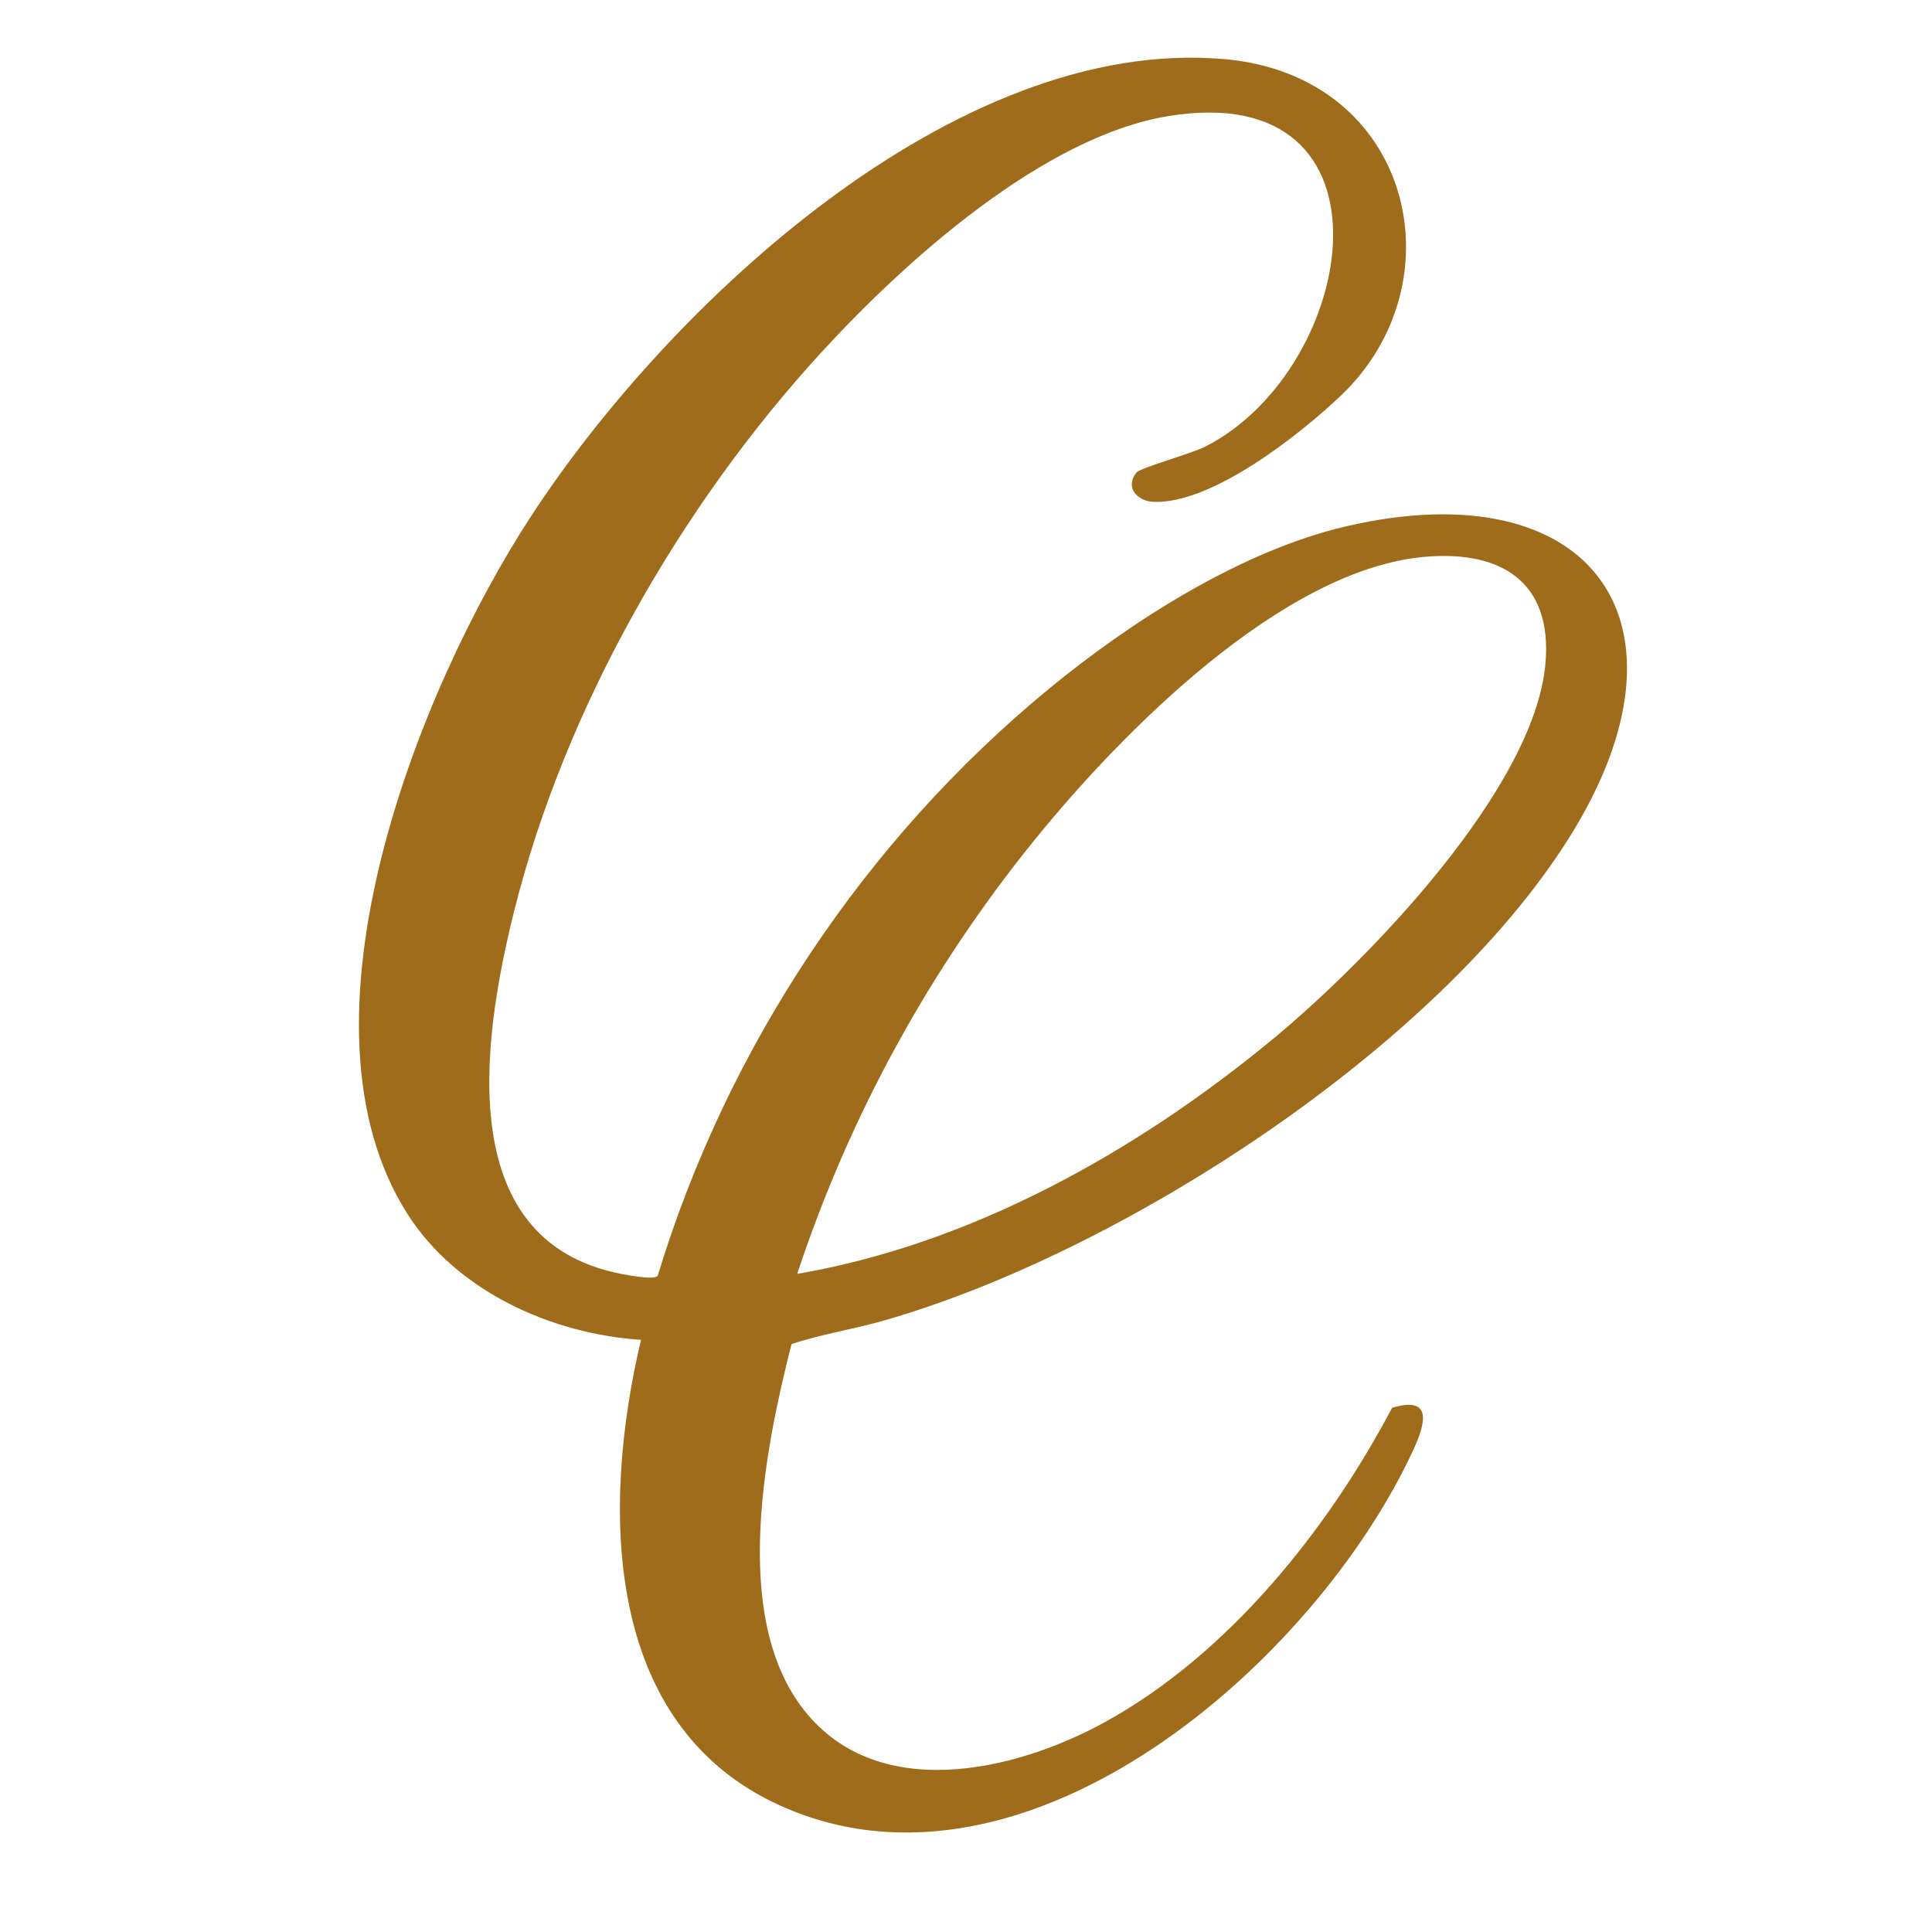
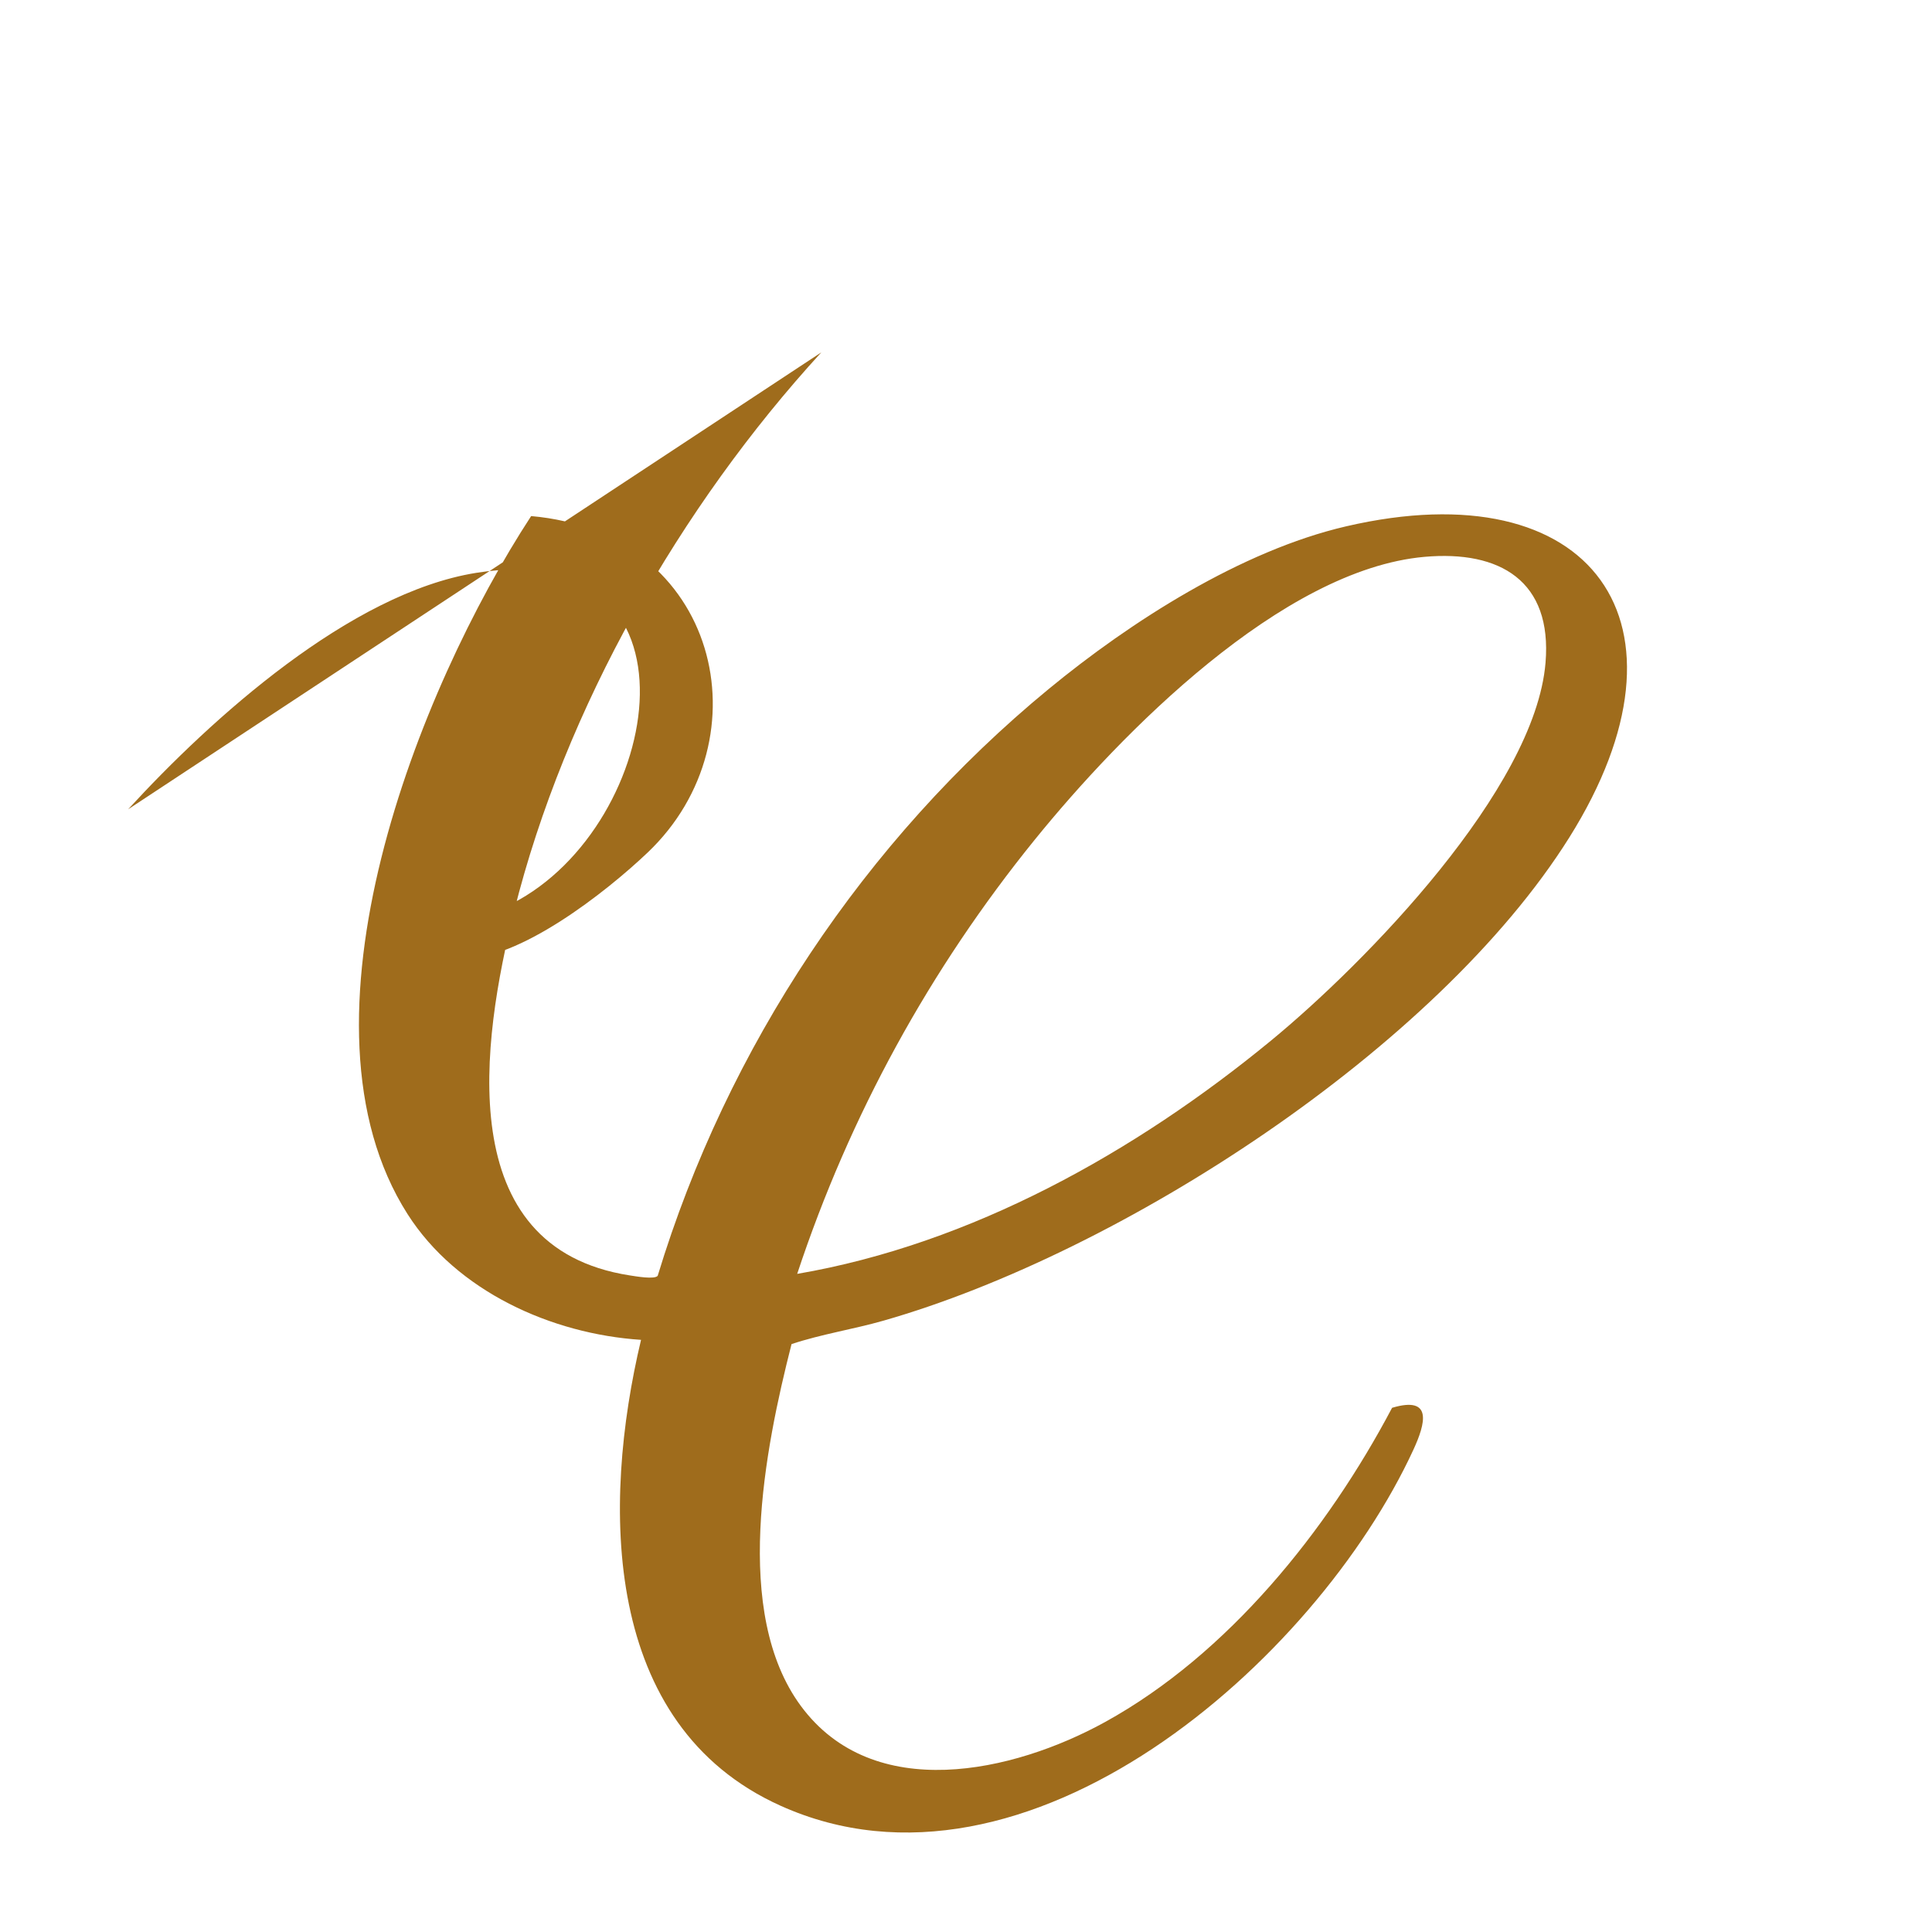
<svg xmlns="http://www.w3.org/2000/svg" id="Calque_1" data-name="Calque 1" viewBox="0 0 500 500">
  <defs>
    <style>
      .cls-1 {
        fill: #9f6c1c;
      }
    </style>
  </defs>
-   <path class="cls-1" d="M212.56,91.19c-36.4,39.71-66.41,92.06-79.52,144.69-8.33,33.44-16.4,87.02,29.98,94.2,1.56.24,6.39,1.09,7.19.1,17.96-59.14,53.59-112.67,101.15-151.83,21.3-17.54,49.92-35.84,76.99-42.13,63.74-14.8,92.61,25,57.79,80.51-34.28,54.65-116.1,107.5-177.44,125.04-7.89,2.26-16.07,3.49-23.85,6.08-6.91,27.09-15.41,69.51,2.42,93.66,18.75,25.39,54.95,17.25,78.72,4.15,31.83-17.54,57.49-49.52,74.28-81.32,10.67-3.19,8.59,4.17,5.52,10.84-25.22,54.71-100.1,120.82-163.77,92.15-46.34-20.86-46.28-77.82-36.12-120.58-23.17-1.52-47.68-12.55-60.43-32.55-31.6-49.57,2.85-136.01,31.99-180.64C172.91,79.26,247.1,9.17,316.87,15.3c48.5,4.26,61.11,57.65,30.14,87.09-10.75,10.22-33.47,28.12-48.52,27.49-4.19-.18-7.46-3.82-4.36-7.6.99-1.21,14.36-4.94,17.79-6.69,39.61-20.19,51.71-95.39-9.31-85.59-32.49,5.22-68.36,37.54-90.04,61.19ZM206.3,329.68c45.08-7.71,87.61-31.57,122.61-60.35,24.47-20.12,68.34-65.11,71.07-97.8,1.77-21.18-11.79-29.15-31.3-27.42-36.92,3.27-78.58,45.67-100.88,73.2-27.12,33.47-47.92,71.37-61.49,112.37Z" />
+   <path class="cls-1" d="M212.56,91.19c-36.4,39.71-66.41,92.06-79.52,144.69-8.33,33.44-16.4,87.02,29.98,94.2,1.56.24,6.39,1.09,7.19.1,17.96-59.14,53.59-112.67,101.15-151.83,21.3-17.54,49.92-35.84,76.99-42.13,63.74-14.8,92.61,25,57.79,80.51-34.28,54.65-116.1,107.5-177.44,125.04-7.89,2.26-16.07,3.49-23.85,6.08-6.91,27.09-15.41,69.51,2.42,93.66,18.75,25.39,54.95,17.25,78.72,4.15,31.83-17.54,57.49-49.52,74.28-81.32,10.67-3.19,8.59,4.17,5.52,10.84-25.22,54.71-100.1,120.82-163.77,92.15-46.34-20.86-46.28-77.82-36.12-120.58-23.17-1.52-47.68-12.55-60.43-32.55-31.6-49.57,2.85-136.01,31.99-180.64c48.5,4.26,61.11,57.65,30.14,87.09-10.75,10.22-33.47,28.12-48.52,27.49-4.19-.18-7.46-3.82-4.36-7.6.99-1.21,14.36-4.94,17.79-6.69,39.61-20.19,51.71-95.39-9.31-85.59-32.49,5.22-68.36,37.54-90.04,61.19ZM206.3,329.68c45.08-7.71,87.61-31.57,122.61-60.35,24.47-20.12,68.34-65.11,71.07-97.8,1.77-21.18-11.79-29.15-31.3-27.42-36.92,3.27-78.58,45.67-100.88,73.2-27.12,33.47-47.92,71.37-61.49,112.37Z" />
</svg>